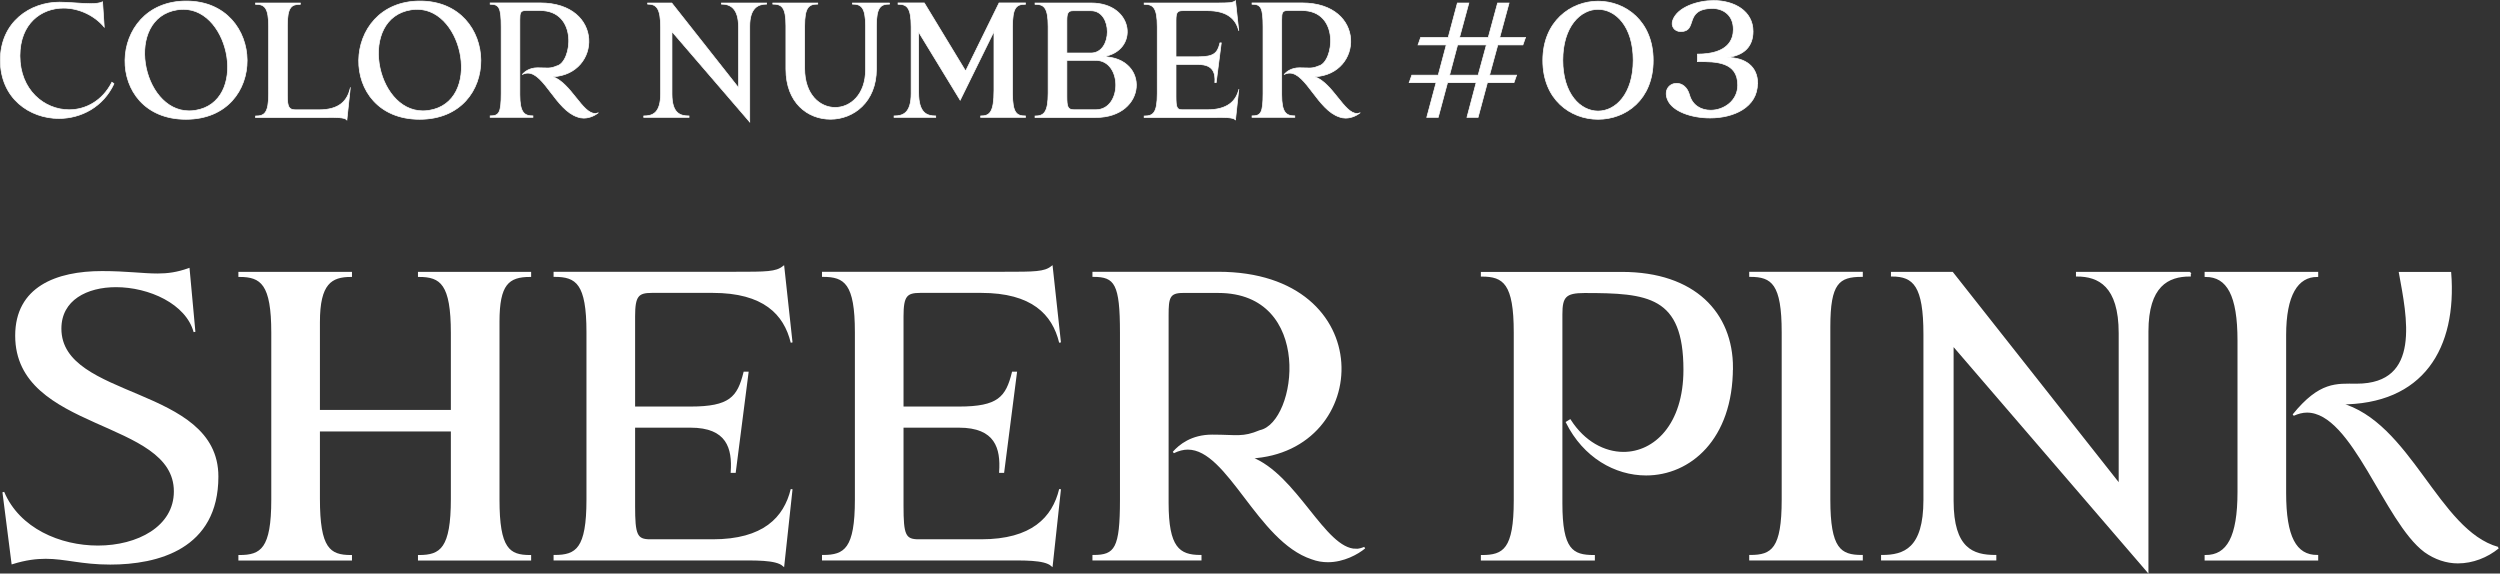
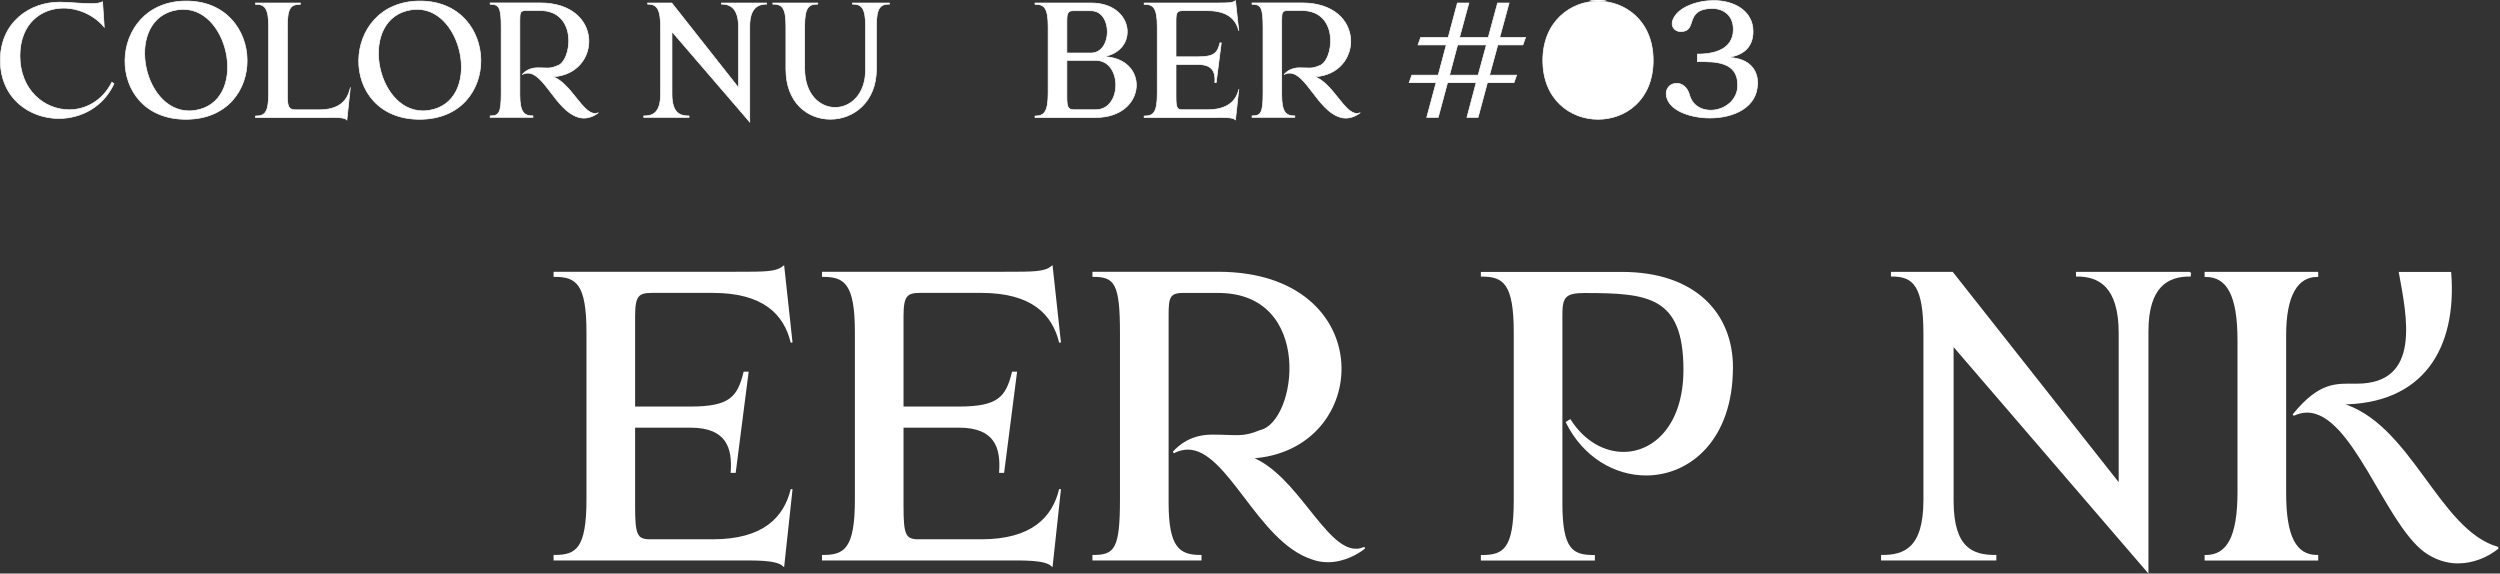
<svg xmlns="http://www.w3.org/2000/svg" id="_レイヤー_2" data-name="レイヤー 2" viewBox="0 0 358.76 82.3">
  <rect x="0" y="0" width="358.76" height="82.3" fill="#333333" stroke="none" />
  <defs>
    <style>
      .cls-1 {
        stroke-width: .26px;
      }

      .cls-1, .cls-2 {
        fill: #fff;
        stroke: #fff;
      }

      .cls-2 {
        stroke-width: .1px;
      }
    </style>
  </defs>
  <g id="color">
    <g>
      <g>
-         <path class="cls-1" d="M31.21,68.39c0,10.32-8.61,12.5-15.39,12.5-4.13,0-6.43-.83-9.26-.83-1.36,0-2.89.18-4.78.77l-1.3-10.2c2.24,5.31,8.14,7.79,13.57,7.79,5.72,0,11.03-2.77,11.03-7.9,0-10.56-22.77-8.61-22.77-22.35,0-6.9,5.78-9.14,12.33-9.14,3.54,0,5.84.35,7.96.35,1.47,0,2.83-.18,4.48-.77l.83,9.02c-1.12-4.13-6.49-6.55-11.27-6.55-4.19,0-7.96,1.89-7.96,6.08,0,10.32,22.53,8.26,22.53,21.23Z" />
-         <path class="cls-1" d="M71.55,46.16v25.54c0,7.08,1.47,8.08,4.54,8.08v.53h-15.98v-.53c3.18,0,4.72-1.06,4.72-8.2v-9.79h-19.05v9.79c0,7.14,1.47,8.2,4.6,8.2v.53h-16.04v-.53c3.18,0,4.72-1,4.72-8.08v-23.95c0-7.02-1.53-8.14-4.72-8.14v-.47h16.04v.47c-2.89,0-4.6,1.06-4.6,6.61v12.74h19.05v-11.15c0-7.08-1.53-8.2-4.72-8.2v-.47h15.98v.47c-3.19,0-4.54,1.18-4.54,6.55Z" />
        <path class="cls-1" d="M113.6,70.22l-1.18,10.91c-1.06-.94-4.13-.83-6.96-.83h-25.89v-.53c3.18,0,4.72-1,4.72-8.08v-24.01c0-7.02-1.53-8.08-4.72-8.08v-.47h25.89c4.54,0,5.9,0,6.96-.83l1.18,10.85c-1-4.13-4.01-7.25-11.32-7.25h-8.73c-2.01,0-2.54.53-2.54,3.48v13.09h8.08c5.66,0,6.84-1.42,7.73-5.01h.47l-1.83,14.27h-.47c.24-3.42-.59-6.49-5.9-6.49h-8.08v11.38c0,4.13.29,4.9,2.3,4.9h8.97c7.31,0,10.32-3.19,11.32-7.31Z" />
        <path class="cls-1" d="M152.12,70.22l-1.18,10.91c-1.06-.94-4.13-.83-6.96-.83h-25.89v-.53c3.18,0,4.72-1,4.72-8.08v-24.01c0-7.02-1.53-8.08-4.72-8.08v-.47h25.89c4.54,0,5.9,0,6.96-.83l1.18,10.85c-1-4.13-4.01-7.25-11.32-7.25h-8.73c-2.01,0-2.54.53-2.54,3.48v13.09h8.08c5.66,0,6.84-1.42,7.73-5.01h.47l-1.83,14.27h-.47c.24-3.42-.59-6.49-5.9-6.49h-8.08v11.38c0,4.13.29,4.9,2.3,4.9h8.97c7.31,0,10.32-3.19,11.32-7.31Z" />
        <path class="cls-1" d="M194.58,78.89c.41,0,.83-.12,1.24-.29-1,.83-3.01,1.95-5.25,1.95-.77,0-1.53-.12-2.3-.41-7.73-2.54-11.97-15.75-17.81-15.75-.65,0-1.36.18-2.06.53.88-1,2.6-2.42,5.54-2.42,3.6,0,4.36.41,6.9-.65,5.49-1.18,7.9-19.94-6.02-19.94h-5.07c-2.01,0-2.18.83-2.18,3.3v26.95c0,6.43,1.59,7.61,4.72,7.61v.53h-15.39v-.53c3.19,0,3.95-1.06,3.95-8.08v-23.95c0-7.02-.77-8.14-3.95-8.14v-.47h17.93c23.12,0,22.06,25.6,4.66,26.54,6.55,2.48,10.56,13.21,15.1,13.21Z" />
        <path class="cls-1" d="M248.55,52.76c0,10.26-6.08,15.34-12.33,15.34-4.42,0-8.91-2.54-11.38-7.49l.47-.29c2.01,3.13,4.9,4.66,7.67,4.66,4.48,0,8.73-4.01,8.73-11.91,0-10.68-5.19-11.15-14.33-11.15-2.77,0-3.3.65-3.3,3.18v27.13c0,6.67,1.53,7.55,4.66,7.55v.53h-16.1v-.53c3.18,0,4.72-.94,4.72-7.96v-24.12c0-7.02-1.53-8.14-4.72-8.14v-.41h20.11c10.44,0,15.81,5.84,15.81,13.62Z" />
-         <path class="cls-1" d="M262.53,46.92v24.77c0,7.08,1.53,8.08,4.66,8.08v.53h-16.04v-.53c3.19,0,4.66-1,4.66-8.08v-24.01c0-6.96-1.47-8.08-4.66-8.08v-.47h16.04v.47c-3.36,0-4.66,1-4.66,7.31Z" />
        <path class="cls-1" d="M314.26,39.14v.41c-3.13,0-6.08,1.42-6.08,8.02v34.39l-27.96-32.5v22.41c0,6.9,2.89,7.9,6.13,7.9v.53h-16.28v-.53c3.19,0,6.08-1,6.08-8.02v-23.77c0-6.96-1.47-8.43-4.66-8.43v-.41h8.67l24.01,30.43v-21.76c0-6.84-3.01-8.26-6.13-8.26v-.41h16.22Z" />
        <path class="cls-1" d="M332.54,79.78v.53h-16.04v-.53c3.18,0,4.72-2.71,4.72-9.2v-21.71c0-6.49-1.53-9.26-4.72-9.26v-.47h16.04v.47c-2.89,0-4.6,2.71-4.6,8.49v22.65c0,6.31,1.47,9.02,4.6,9.02ZM358.49,78.6c-1.59,1.3-3.66,2.12-5.78,2.12-1.59,0-3.24-.53-4.72-1.59-5.78-4.31-10.32-20.05-16.93-20.05-.65,0-1.3.18-1.95.47,3.83-4.72,6.19-4.36,9.08-4.36,9.5,0,7.31-9.85,6.19-16.04h7.25c.83,10.73-3.89,18.82-15.87,18.76,10.14,2.71,14.04,18.28,22.71,20.7Z" />
      </g>
      <g>
        <path class="cls-2" d="M16.36,12.01c-1.55,3.34-4.73,4.99-7.91,4.99C4.27,17,.05,14.13.05,8.64S4.34.31,8.53.31c1.36,0,3.11.21,4.45.21.75,0,1.37-.07,1.74-.26l.24,3.63c-1.39-1.67-3.63-2.73-5.84-2.73-3.2,0-6.26,2.21-6.26,6.85,0,4.92,3.51,7.74,7.06,7.74,2.38,0,4.78-1.27,6.14-3.95l.31.21Z" />
        <path class="cls-2" d="M26.68,17.12c-11.89,0-11.44-16.97.05-16.97s11.82,16.97-.05,16.97ZM26.32,1.34c-.28,0-.59.02-.89.07-7.6,1.2-5.13,14.5,1.7,14.5.28,0,.59-.02.89-.07,7.6-1.2,5.04-14.5-1.69-14.5Z" />
        <path class="cls-2" d="M50.27,12.6l-.49,4.61c-.35-.4-1.65-.35-2.78-.35h-10.33v-.21c1.27,0,1.88-.4,1.88-3.22V3.84c0-2.8-.61-3.22-1.88-3.22v-.19h6.43v.19c-1.27,0-1.86.38-1.86,3.06v10.03c0,1.72.24,2.05,1.25,2.05h3.25c3.01,0,4.1-1.32,4.54-3.15Z" />
        <path class="cls-2" d="M60.22,17.12c-11.89,0-11.44-16.97.05-16.97s11.82,16.97-.05,16.97ZM59.87,1.34c-.28,0-.59.02-.89.07-7.6,1.2-5.13,14.5,1.7,14.5.28,0,.59-.02.89-.07,7.6-1.2,5.04-14.5-1.69-14.5Z" />
        <path class="cls-2" d="M85.39,16.29c.16,0,.33-.05.49-.12-.4.33-1.2.78-2.1.78-.31,0-.61-.05-.92-.17-3.08-1.01-4.78-6.29-7.11-6.29-.26,0-.54.07-.82.21.35-.4,1.04-.97,2.21-.97,1.44,0,1.74.17,2.75-.26,2.19-.47,3.15-7.96-2.4-7.96h-2.02c-.8,0-.87.33-.87,1.32v10.76c0,2.57.64,3.04,1.88,3.04v.21h-6.14v-.21c1.27,0,1.58-.42,1.58-3.22V3.86c0-2.8-.31-3.25-1.58-3.25v-.19h7.16c9.23,0,8.8,10.22,1.86,10.59,2.61.99,4.21,5.27,6.03,5.27Z" />
        <path class="cls-2" d="M110.01.43v.16c-1.25,0-2.42.57-2.42,3.2v13.72l-11.16-12.97v8.95c0,2.75,1.15,3.15,2.45,3.15v.21h-6.5v-.21c1.27,0,2.42-.4,2.42-3.2V3.96c0-2.78-.59-3.37-1.86-3.37v-.16h3.46l9.58,12.15V3.89c0-2.73-1.2-3.3-2.45-3.3v-.16h6.47Z" />
        <path class="cls-2" d="M127.65.43v.16c-1.25,0-1.88.42-1.88,3.11v6.21c0,4.76-3.32,7.2-6.59,7.2s-6.4-2.35-6.4-7.2V3.7c0-2.68-.61-3.11-1.88-3.11v-.16h6.45v.16c-1.29,0-1.88.45-1.88,3.18v6.05c0,3.77,2.19,5.6,4.38,5.6s4.36-1.84,4.36-5.41V3.72c0-2.68-.64-3.13-1.88-3.13v-.16h5.34Z" />
-         <path class="cls-2" d="M145.3,3.86v9.56c0,2.82.61,3.22,1.86,3.22v.21h-6.43v-.21c1.27,0,1.91-.47,1.91-3.67V4.52l-4.85,9.86-5.96-9.77v8.69c0,2.92,1.18,3.34,2.45,3.34v.21h-5.98v-.21c1.27,0,2.45-.4,2.45-3.22V3.86c0-2.8-.61-3.25-1.88-3.25v-.19h3.77l5.93,9.77,4.8-9.77h3.79v.19c-1.34,0-1.86.49-1.86,3.25Z" />
        <path class="cls-2" d="M157.24,16.86h-8.71v-.21c1.27,0,1.88-.52,1.88-3.3V3.82c0-2.78-.61-3.2-1.88-3.2v-.19h8.03c6.29,0,6.9,6.94,1.74,7.7,6.73.14,6.31,8.73-1.06,8.73ZM153.1,7.61h3.46c3.11,0,3.15-6.07,0-6.07h-2.57c-.71,0-.89.35-.89,1.39v4.68ZM157.24,8.67h-4.14v5.13c0,1.55.12,1.95,1.06,1.95h3.08c3.84,0,3.84-7.09,0-7.09Z" />
        <path class="cls-2" d="M177.77,12.83l-.47,4.36c-.42-.38-1.65-.33-2.78-.33h-10.33v-.21c1.27,0,1.88-.4,1.88-3.22V3.84c0-2.8-.61-3.22-1.88-3.22v-.19h10.33c1.81,0,2.35,0,2.78-.33l.47,4.33c-.4-1.65-1.6-2.9-4.52-2.9h-3.48c-.8,0-1.01.21-1.01,1.39v5.23h3.23c2.26,0,2.73-.57,3.08-2h.19l-.73,5.7h-.19c.09-1.37-.24-2.59-2.35-2.59h-3.23v4.54c0,1.65.12,1.95.92,1.95h3.58c2.92,0,4.12-1.27,4.52-2.92Z" />
        <path class="cls-2" d="M194.72,16.29c.17,0,.33-.05.49-.12-.4.33-1.2.78-2.1.78-.31,0-.61-.05-.92-.17-3.08-1.01-4.78-6.29-7.11-6.29-.26,0-.54.07-.82.21.35-.4,1.04-.97,2.21-.97,1.44,0,1.74.17,2.75-.26,2.19-.47,3.15-7.96-2.4-7.96h-2.02c-.8,0-.87.33-.87,1.32v10.76c0,2.57.64,3.04,1.88,3.04v.21h-6.14v-.21c1.27,0,1.58-.42,1.58-3.22V3.86c0-2.8-.31-3.25-1.58-3.25v-.19h7.16c9.23,0,8.8,10.22,1.86,10.59,2.61.99,4.21,5.27,6.03,5.27Z" />
        <path class="cls-2" d="M214.94,6.45l-1.18,4.33h3.88l-.38,1.08h-3.81l-1.34,4.99h-1.6l1.32-4.99h-4.1l-1.34,4.99h-1.65l1.34-4.99h-3.86l.38-1.08h3.79l1.15-4.33h-4.05l.38-1.08h3.95l1.32-4.94h1.65l-1.34,4.94h4.12l1.34-4.94h1.65l-1.34,4.94h3.7l-.38,1.08h-3.6ZM213.29,6.45h-4.12l-1.15,4.33h4.1l1.18-4.33Z" />
-         <path class="cls-2" d="M229.33.17c3.93,0,7.91,2.87,7.91,8.5s-3.93,8.45-7.91,8.45-7.93-2.85-7.93-8.45S225.42.17,229.33.17ZM229.33,15.94c2.52,0,5.04-2.45,5.04-7.3s-2.52-7.3-5.04-7.3-5.06,2.45-5.06,7.3,2.54,7.3,5.06,7.3Z" />
+         <path class="cls-2" d="M229.33.17c3.93,0,7.91,2.87,7.91,8.5s-3.93,8.45-7.91,8.45-7.93-2.85-7.93-8.45S225.42.17,229.33.17Zc2.52,0,5.04-2.45,5.04-7.3s-2.52-7.3-5.04-7.3-5.06,2.45-5.06,7.3,2.54,7.3,5.06,7.3Z" />
        <path class="cls-2" d="M252.21,11.96c0,3.46-3.44,4.97-6.8,4.97-2.66,0-5.41-.92-6.12-2.64-.57-1.41.31-2.33,1.32-2.33.73,0,1.51.49,1.84,1.65.42,1.53,1.67,2.21,3.04,2.21,1.86,0,3.88-1.32,3.88-3.6,0-3.32-3.04-3.41-5.79-3.37v-1.08c4.52,0,5.16-2.19,5.16-3.55,0-2.02-1.39-2.99-3.01-3.01-4.17.07-2,3.32-4.54,3.32-.94,0-1.46-.82-1.13-1.65.68-1.86,3.55-2.8,5.86-2.8,2.92,0,5.65,1.48,5.65,4.43,0,2.09-1.22,3.46-3.74,3.74,2.66,0,4.4,1.32,4.4,3.72Z" />
      </g>
    </g>
  </g>
</svg>